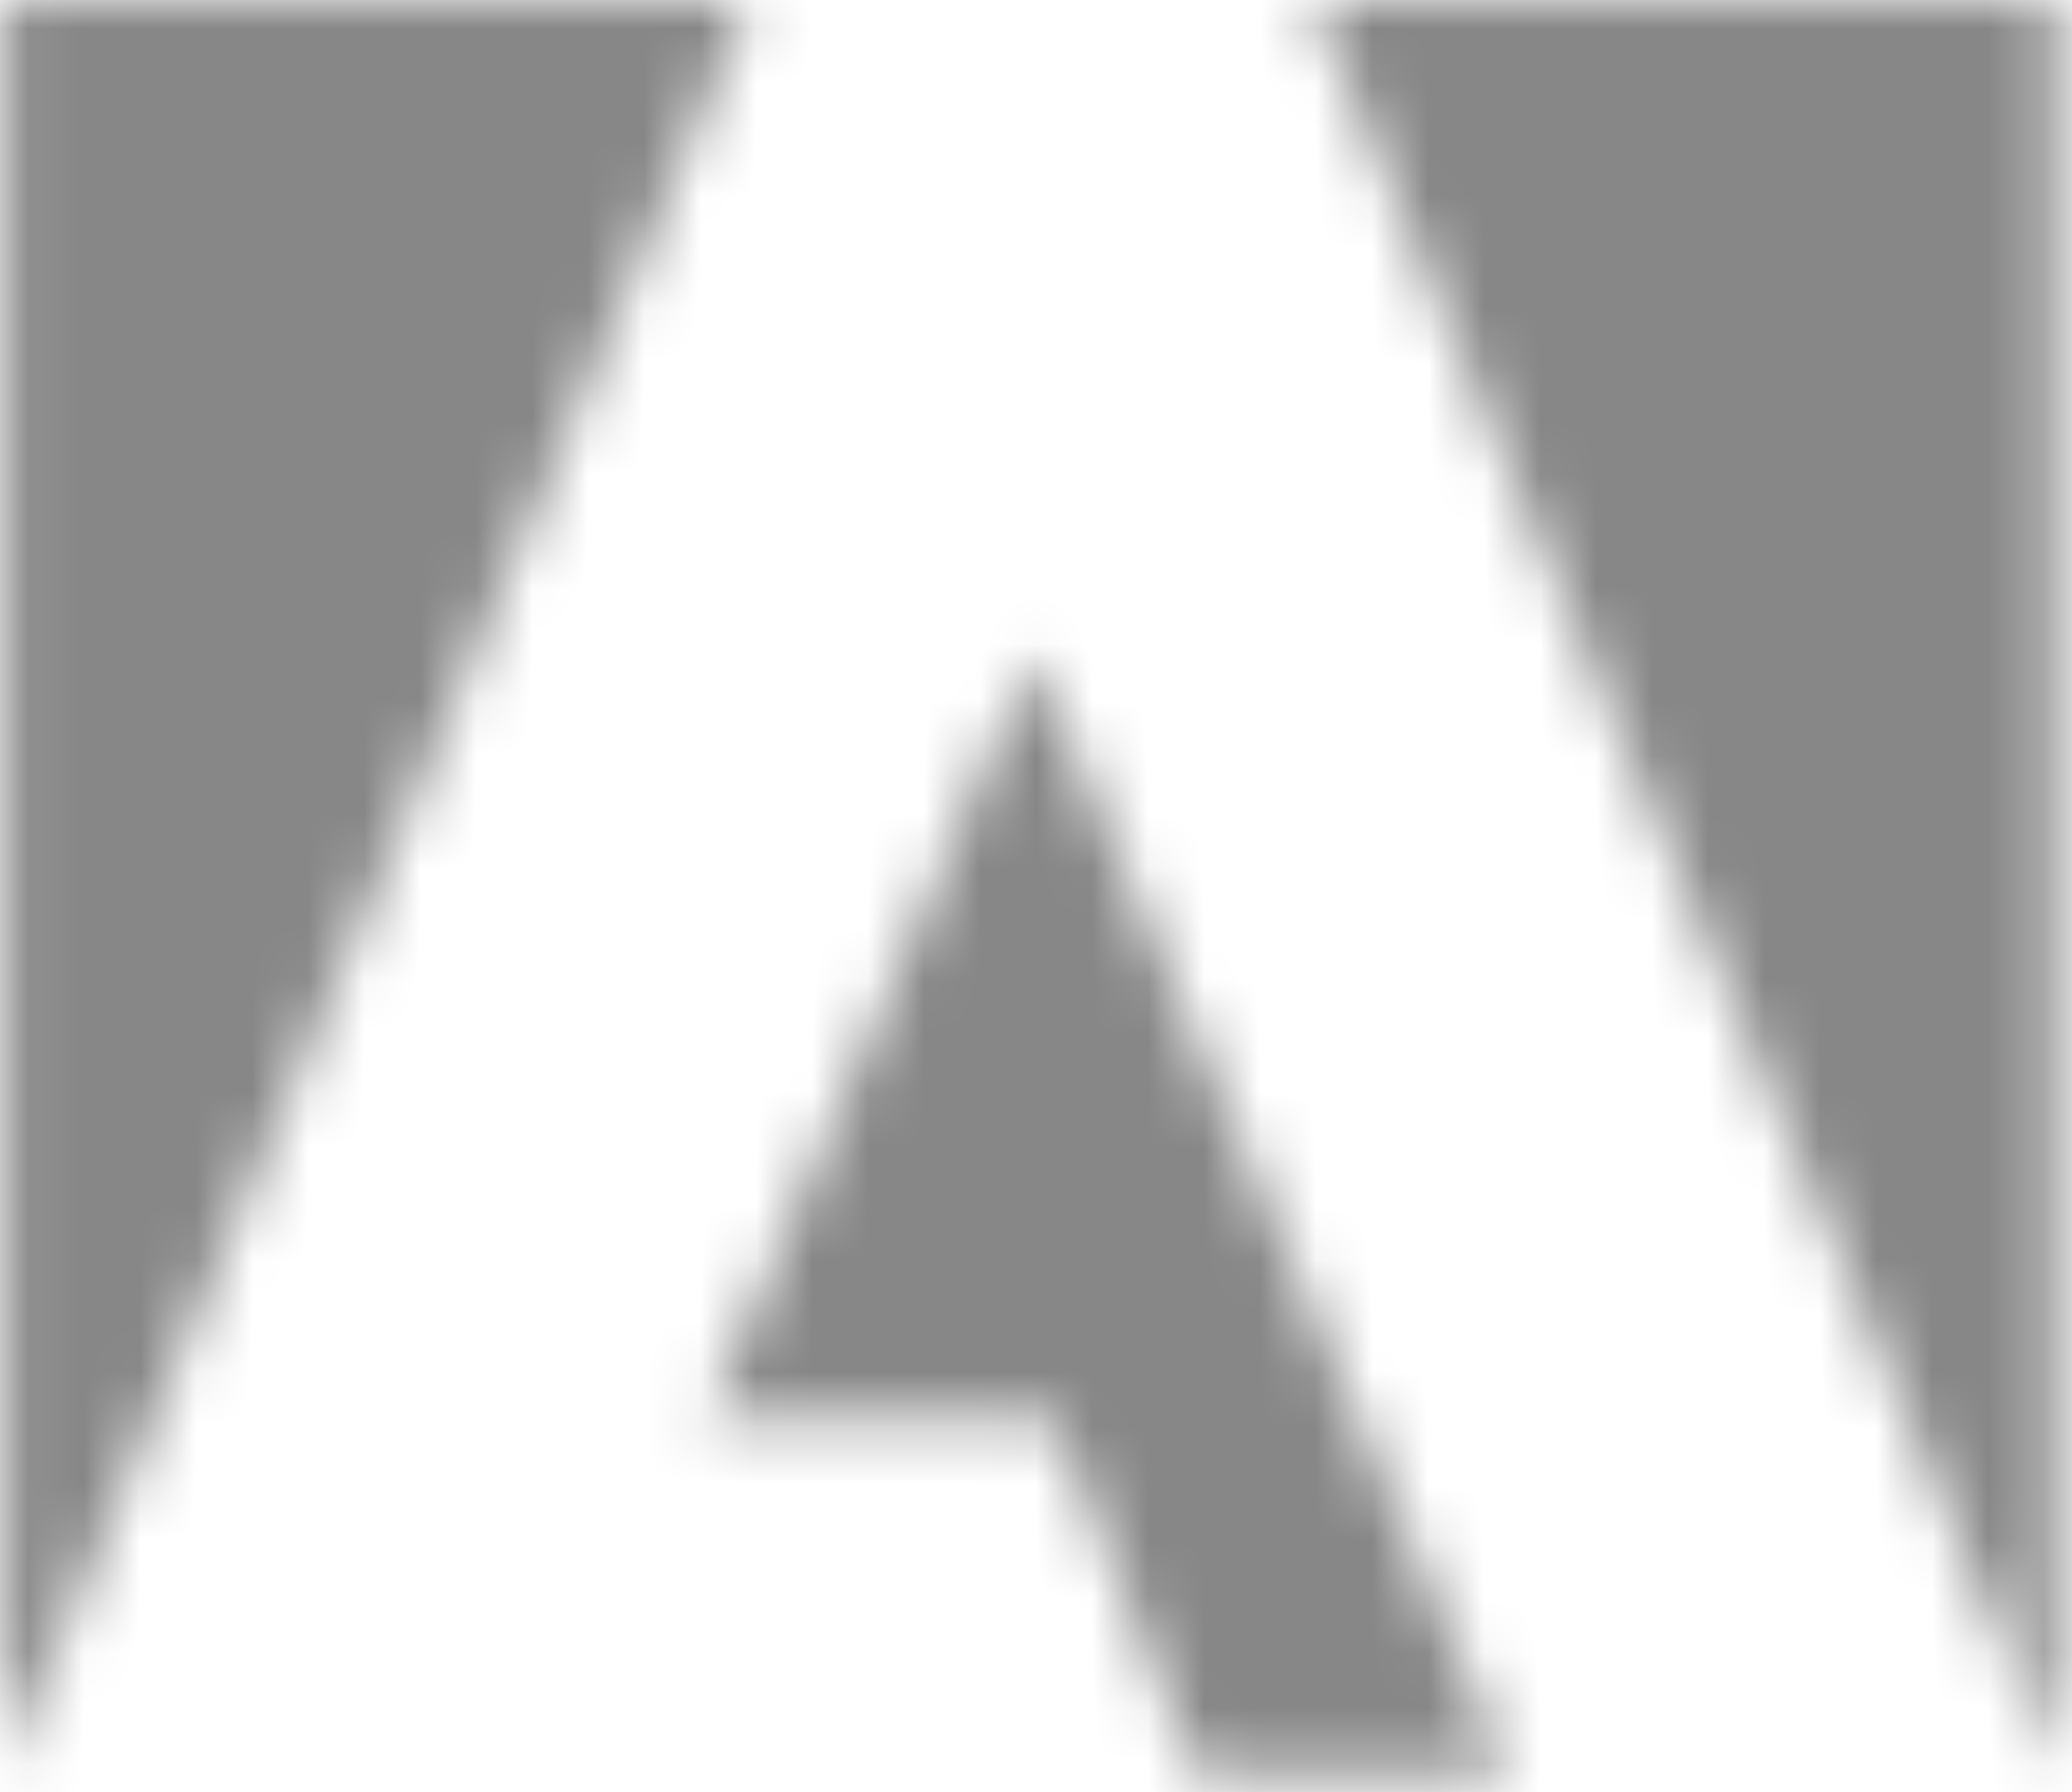
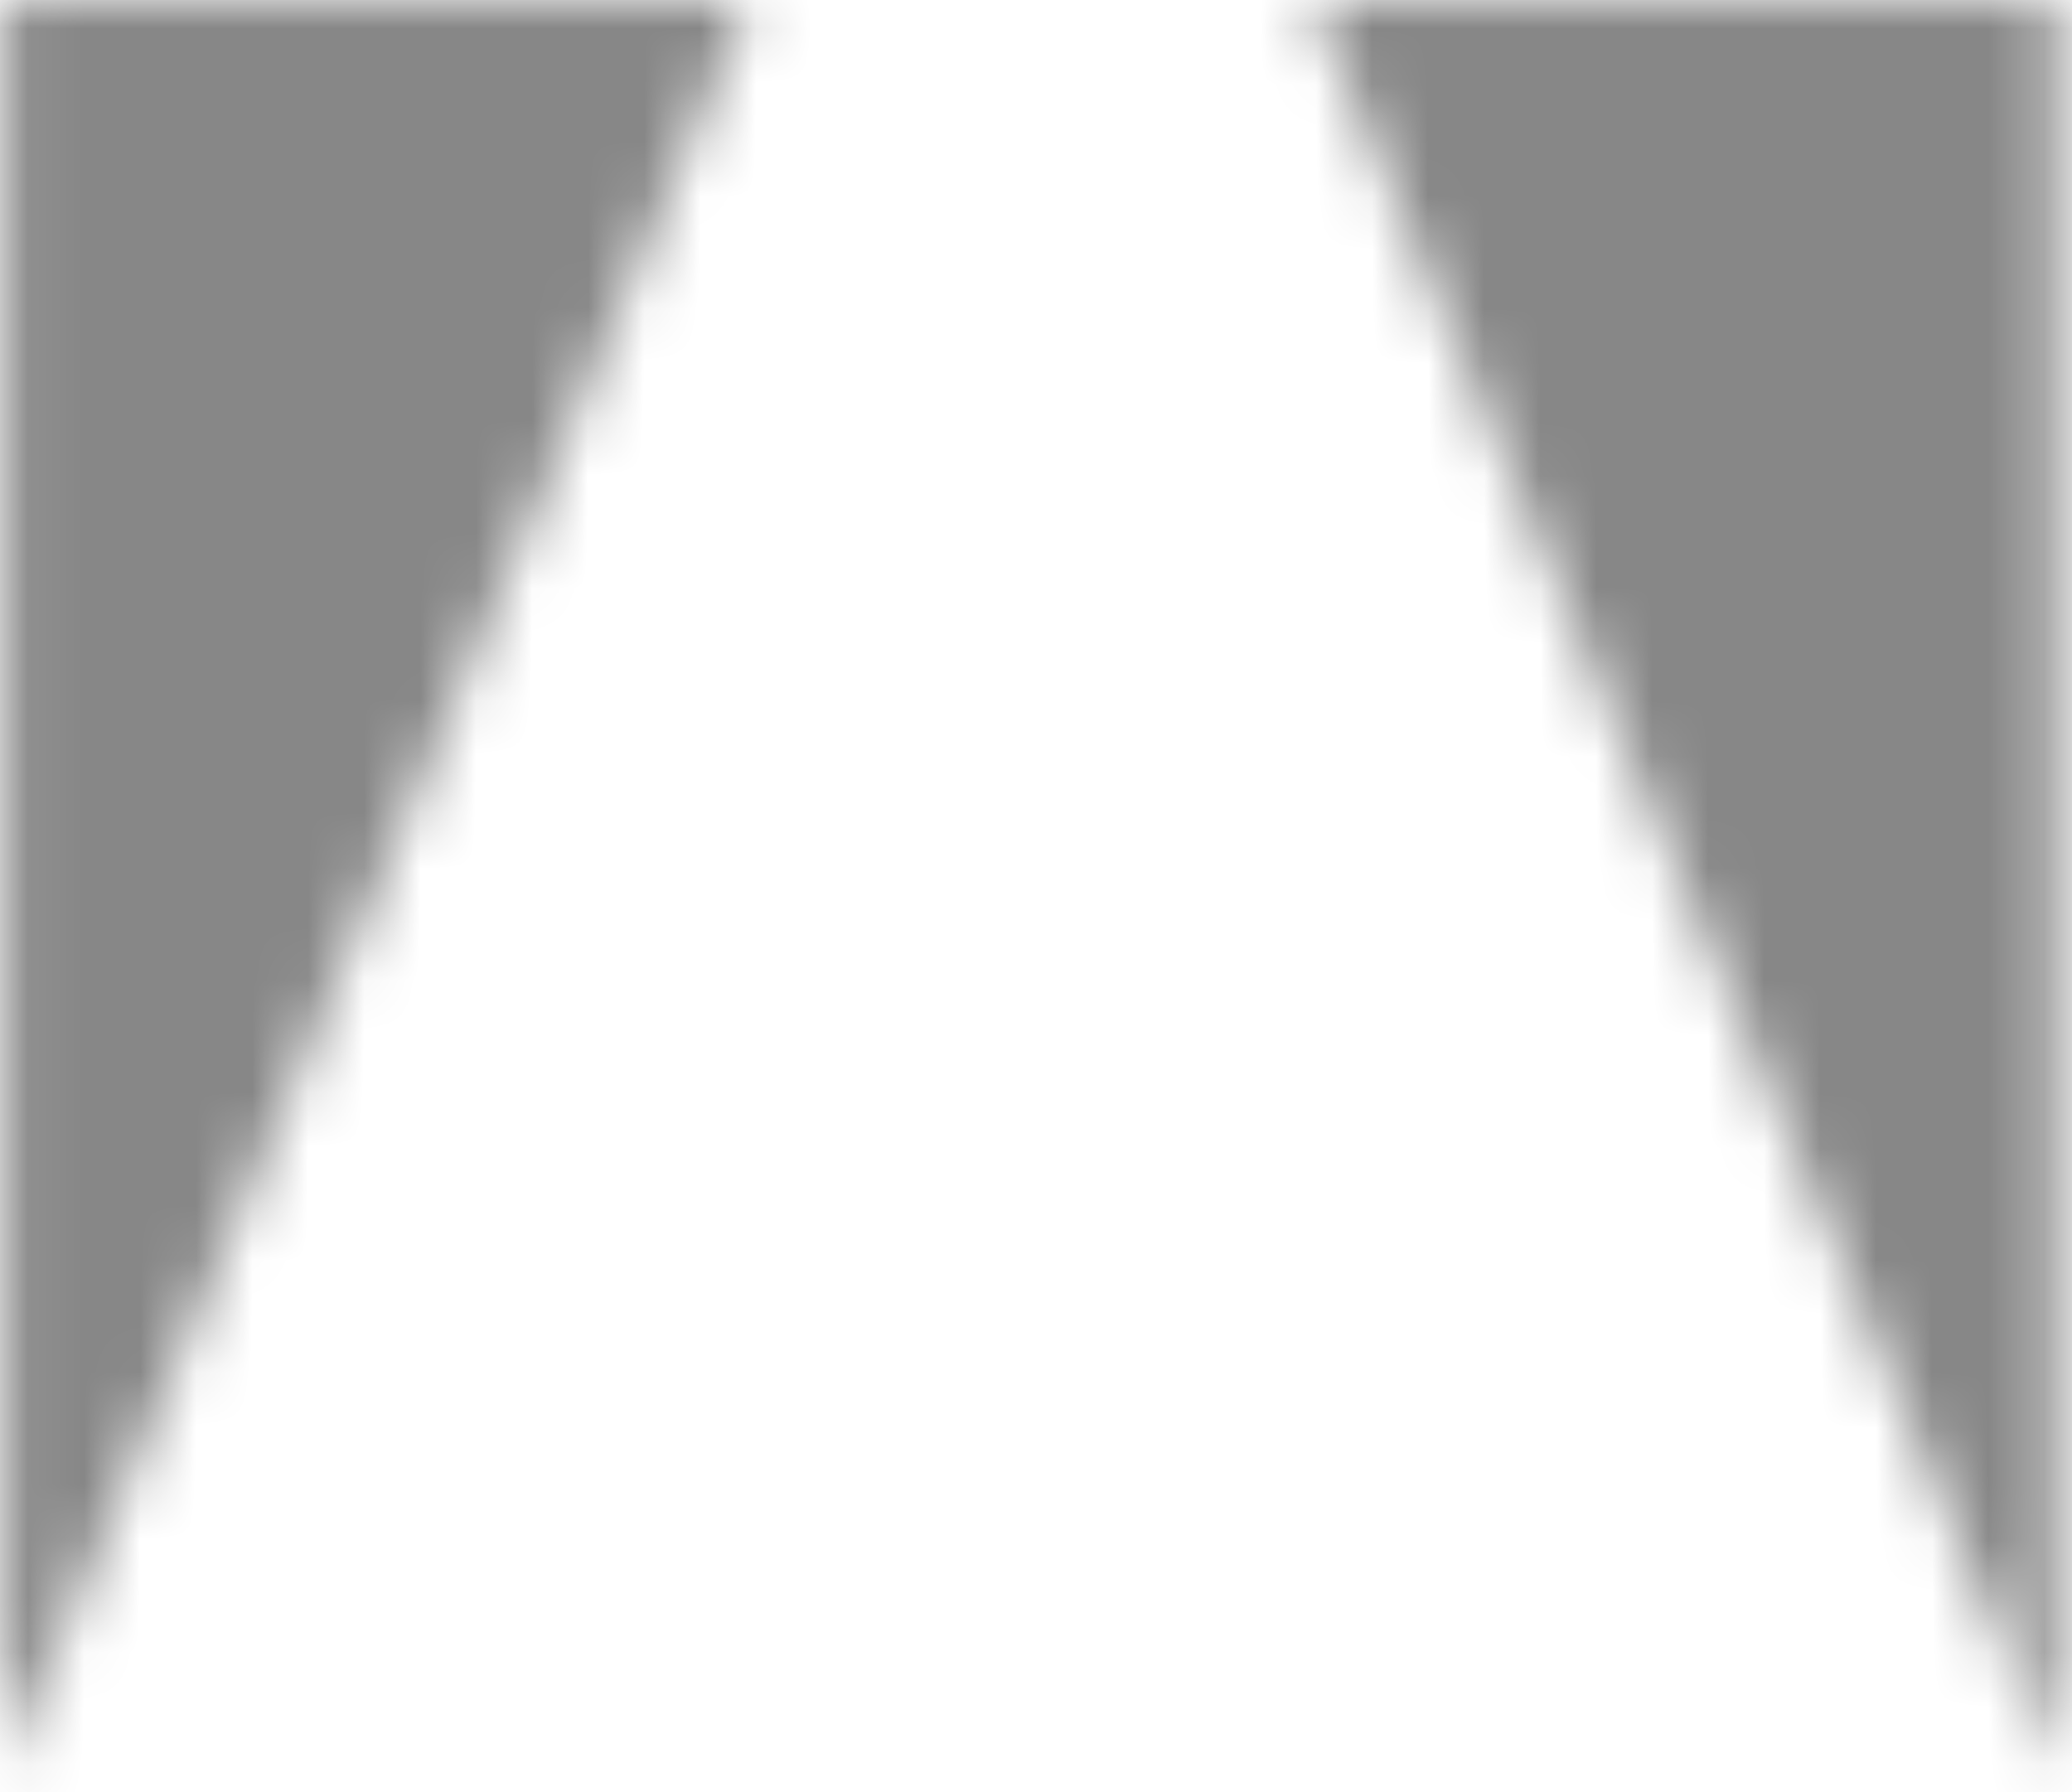
<svg xmlns="http://www.w3.org/2000/svg" width="37" height="32" viewBox="0 0 37 32" fill="none">
  <mask id="mask0_2242_866" style="mask-type:alpha" maskUnits="userSpaceOnUse" x="0" y="0" width="37" height="32">
    <mask id="mask1_2242_866" style="mask-type:alpha" maskUnits="userSpaceOnUse" x="0" y="0" width="37" height="32">
      <g clip-path="url(#clip0_2242_866)">
        <path d="M23.42 0H36.728V31.665L23.42 0Z" fill="#4B4B4B" />
        <path d="M13.37 0H0.062V31.665L13.37 0Z" fill="#4B4B4B" />
-         <path d="M18.442 11.676L26.942 31.665H21.347L18.834 25.332H12.609L18.442 11.676Z" fill="#4B4B4B" />
      </g>
    </mask>
    <g mask="url(#mask1_2242_866)">
      <rect x="-58.822" y="-12.223" width="97.218" height="55.553" fill="#878787" />
    </g>
  </mask>
  <g mask="url(#mask0_2242_866)">
    <rect x="-16.27" y="-15.652" width="68.05" height="68.05" fill="#878787" />
  </g>
  <defs>
    <clipPath id="clip0_2242_866">
      <rect width="36.665" height="31.665" fill="white" transform="translate(0.062)" />
    </clipPath>
  </defs>
</svg>